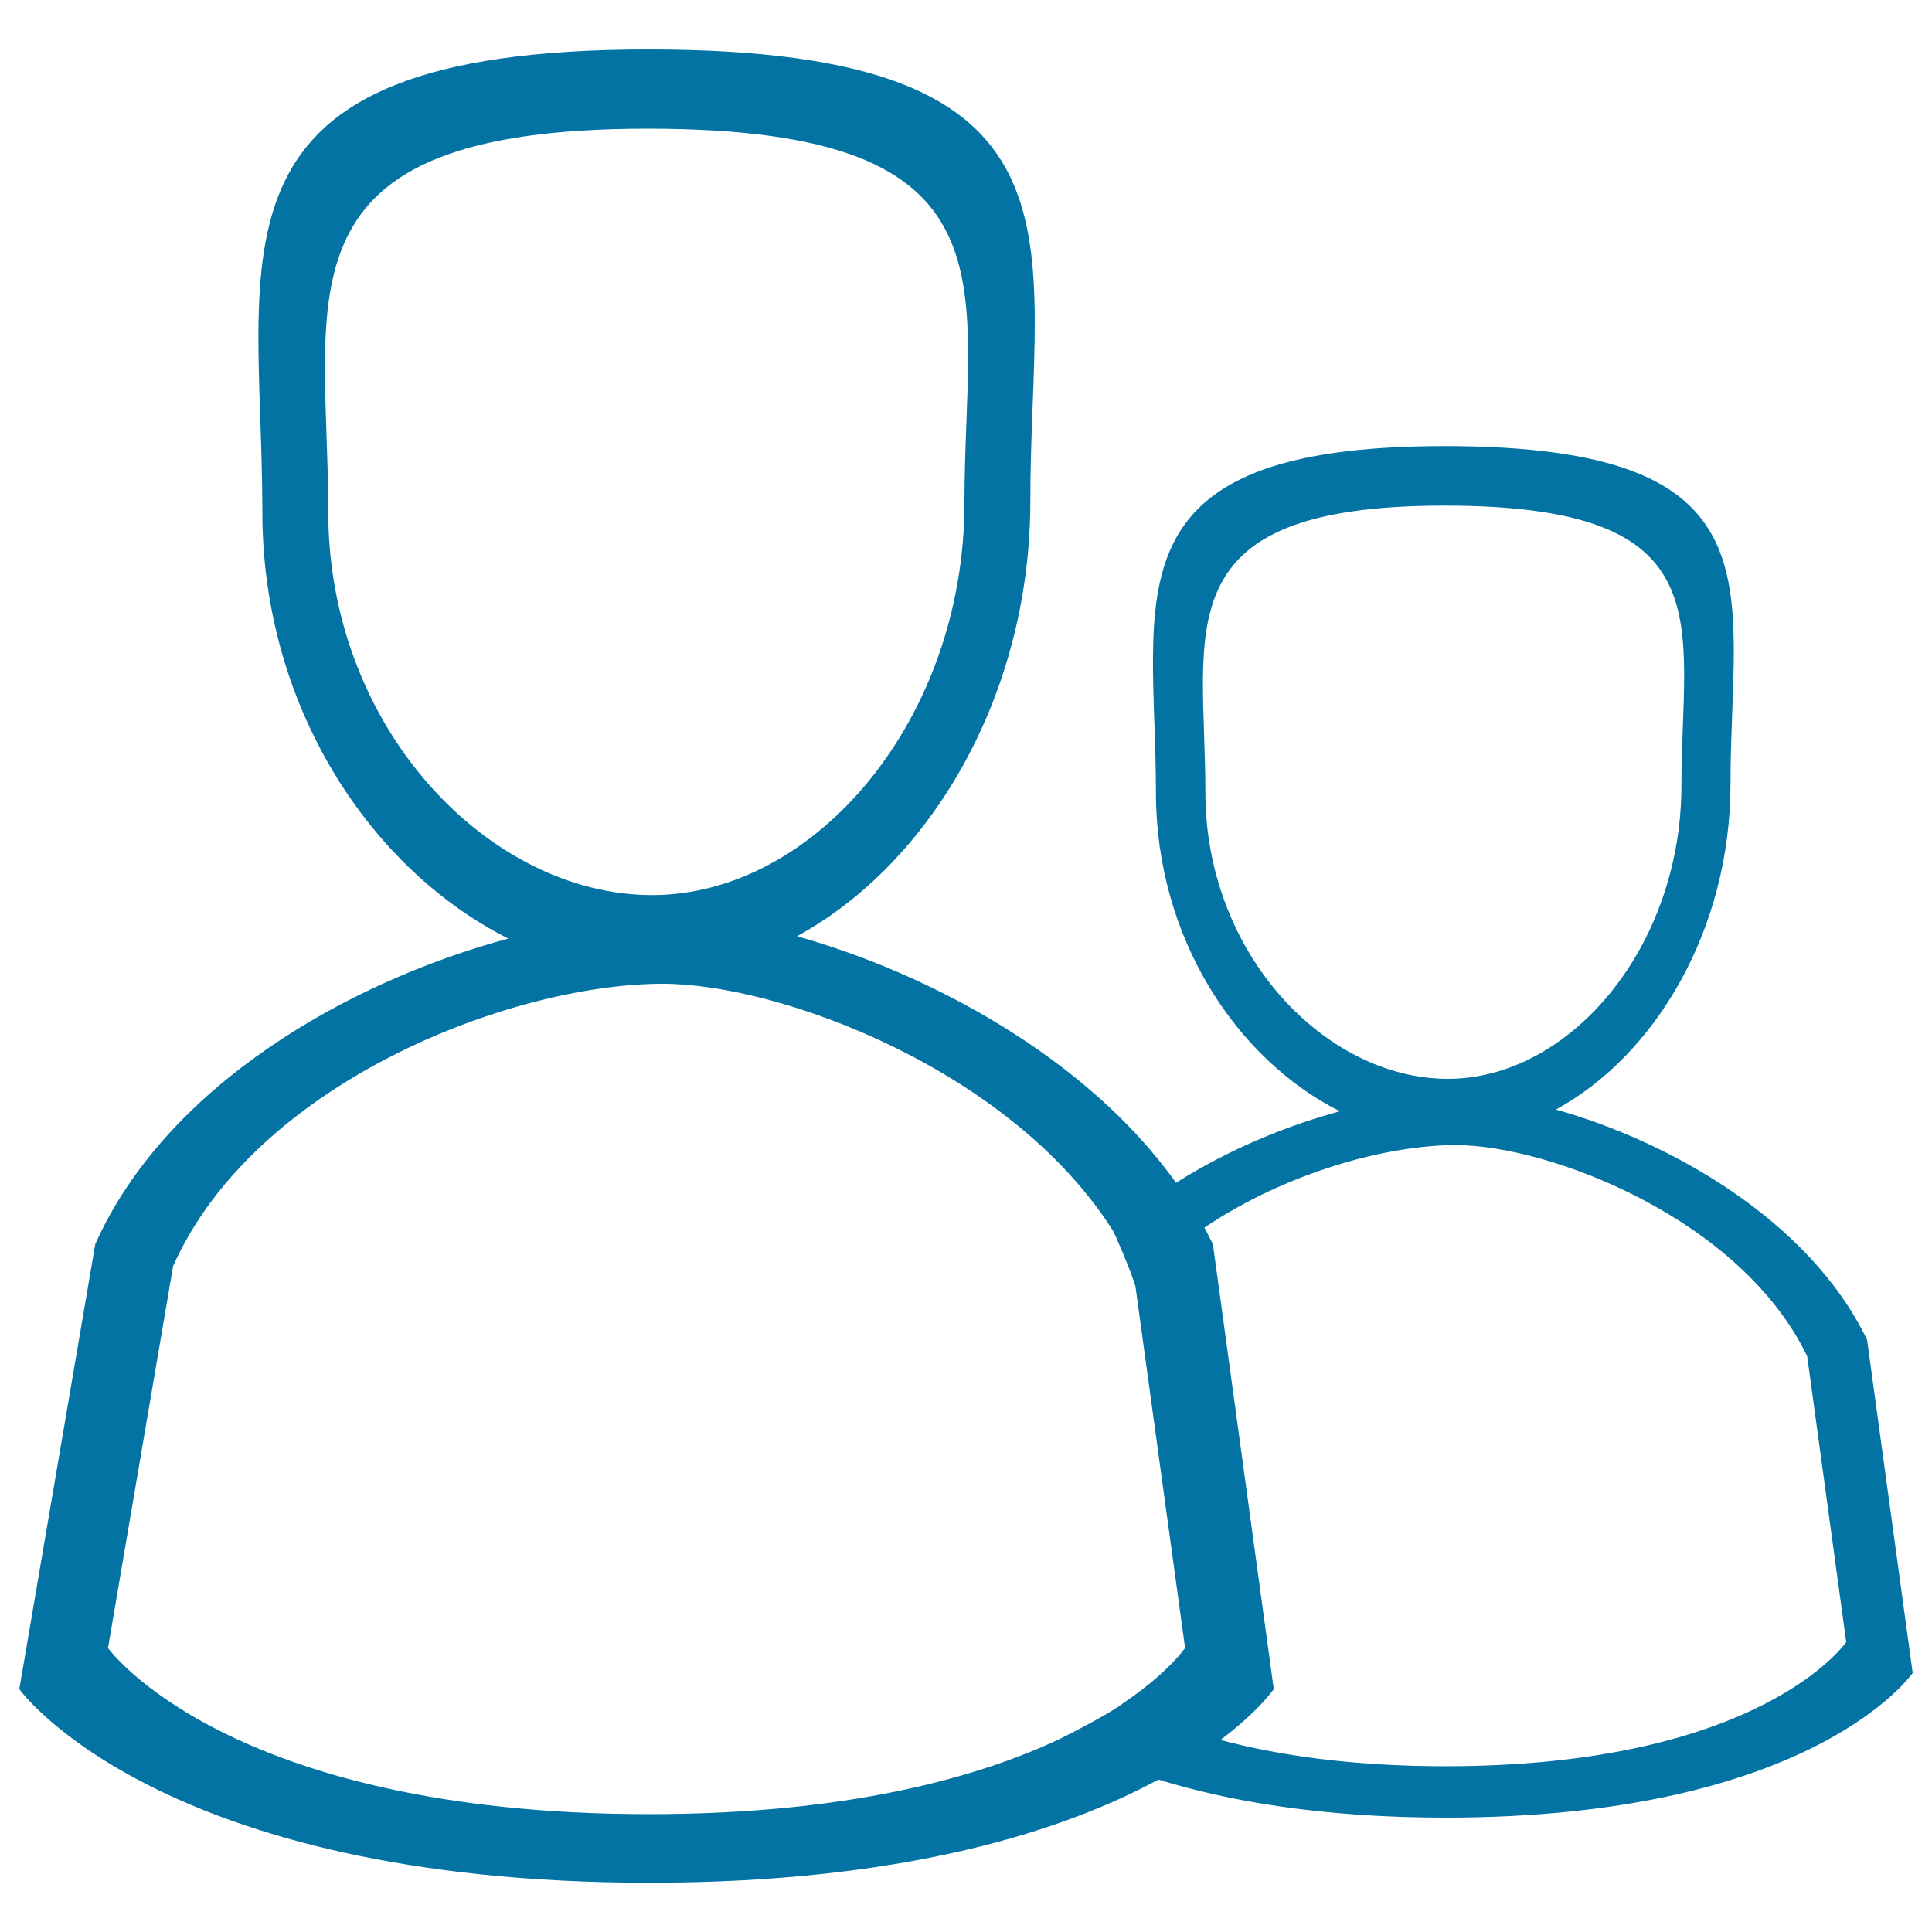
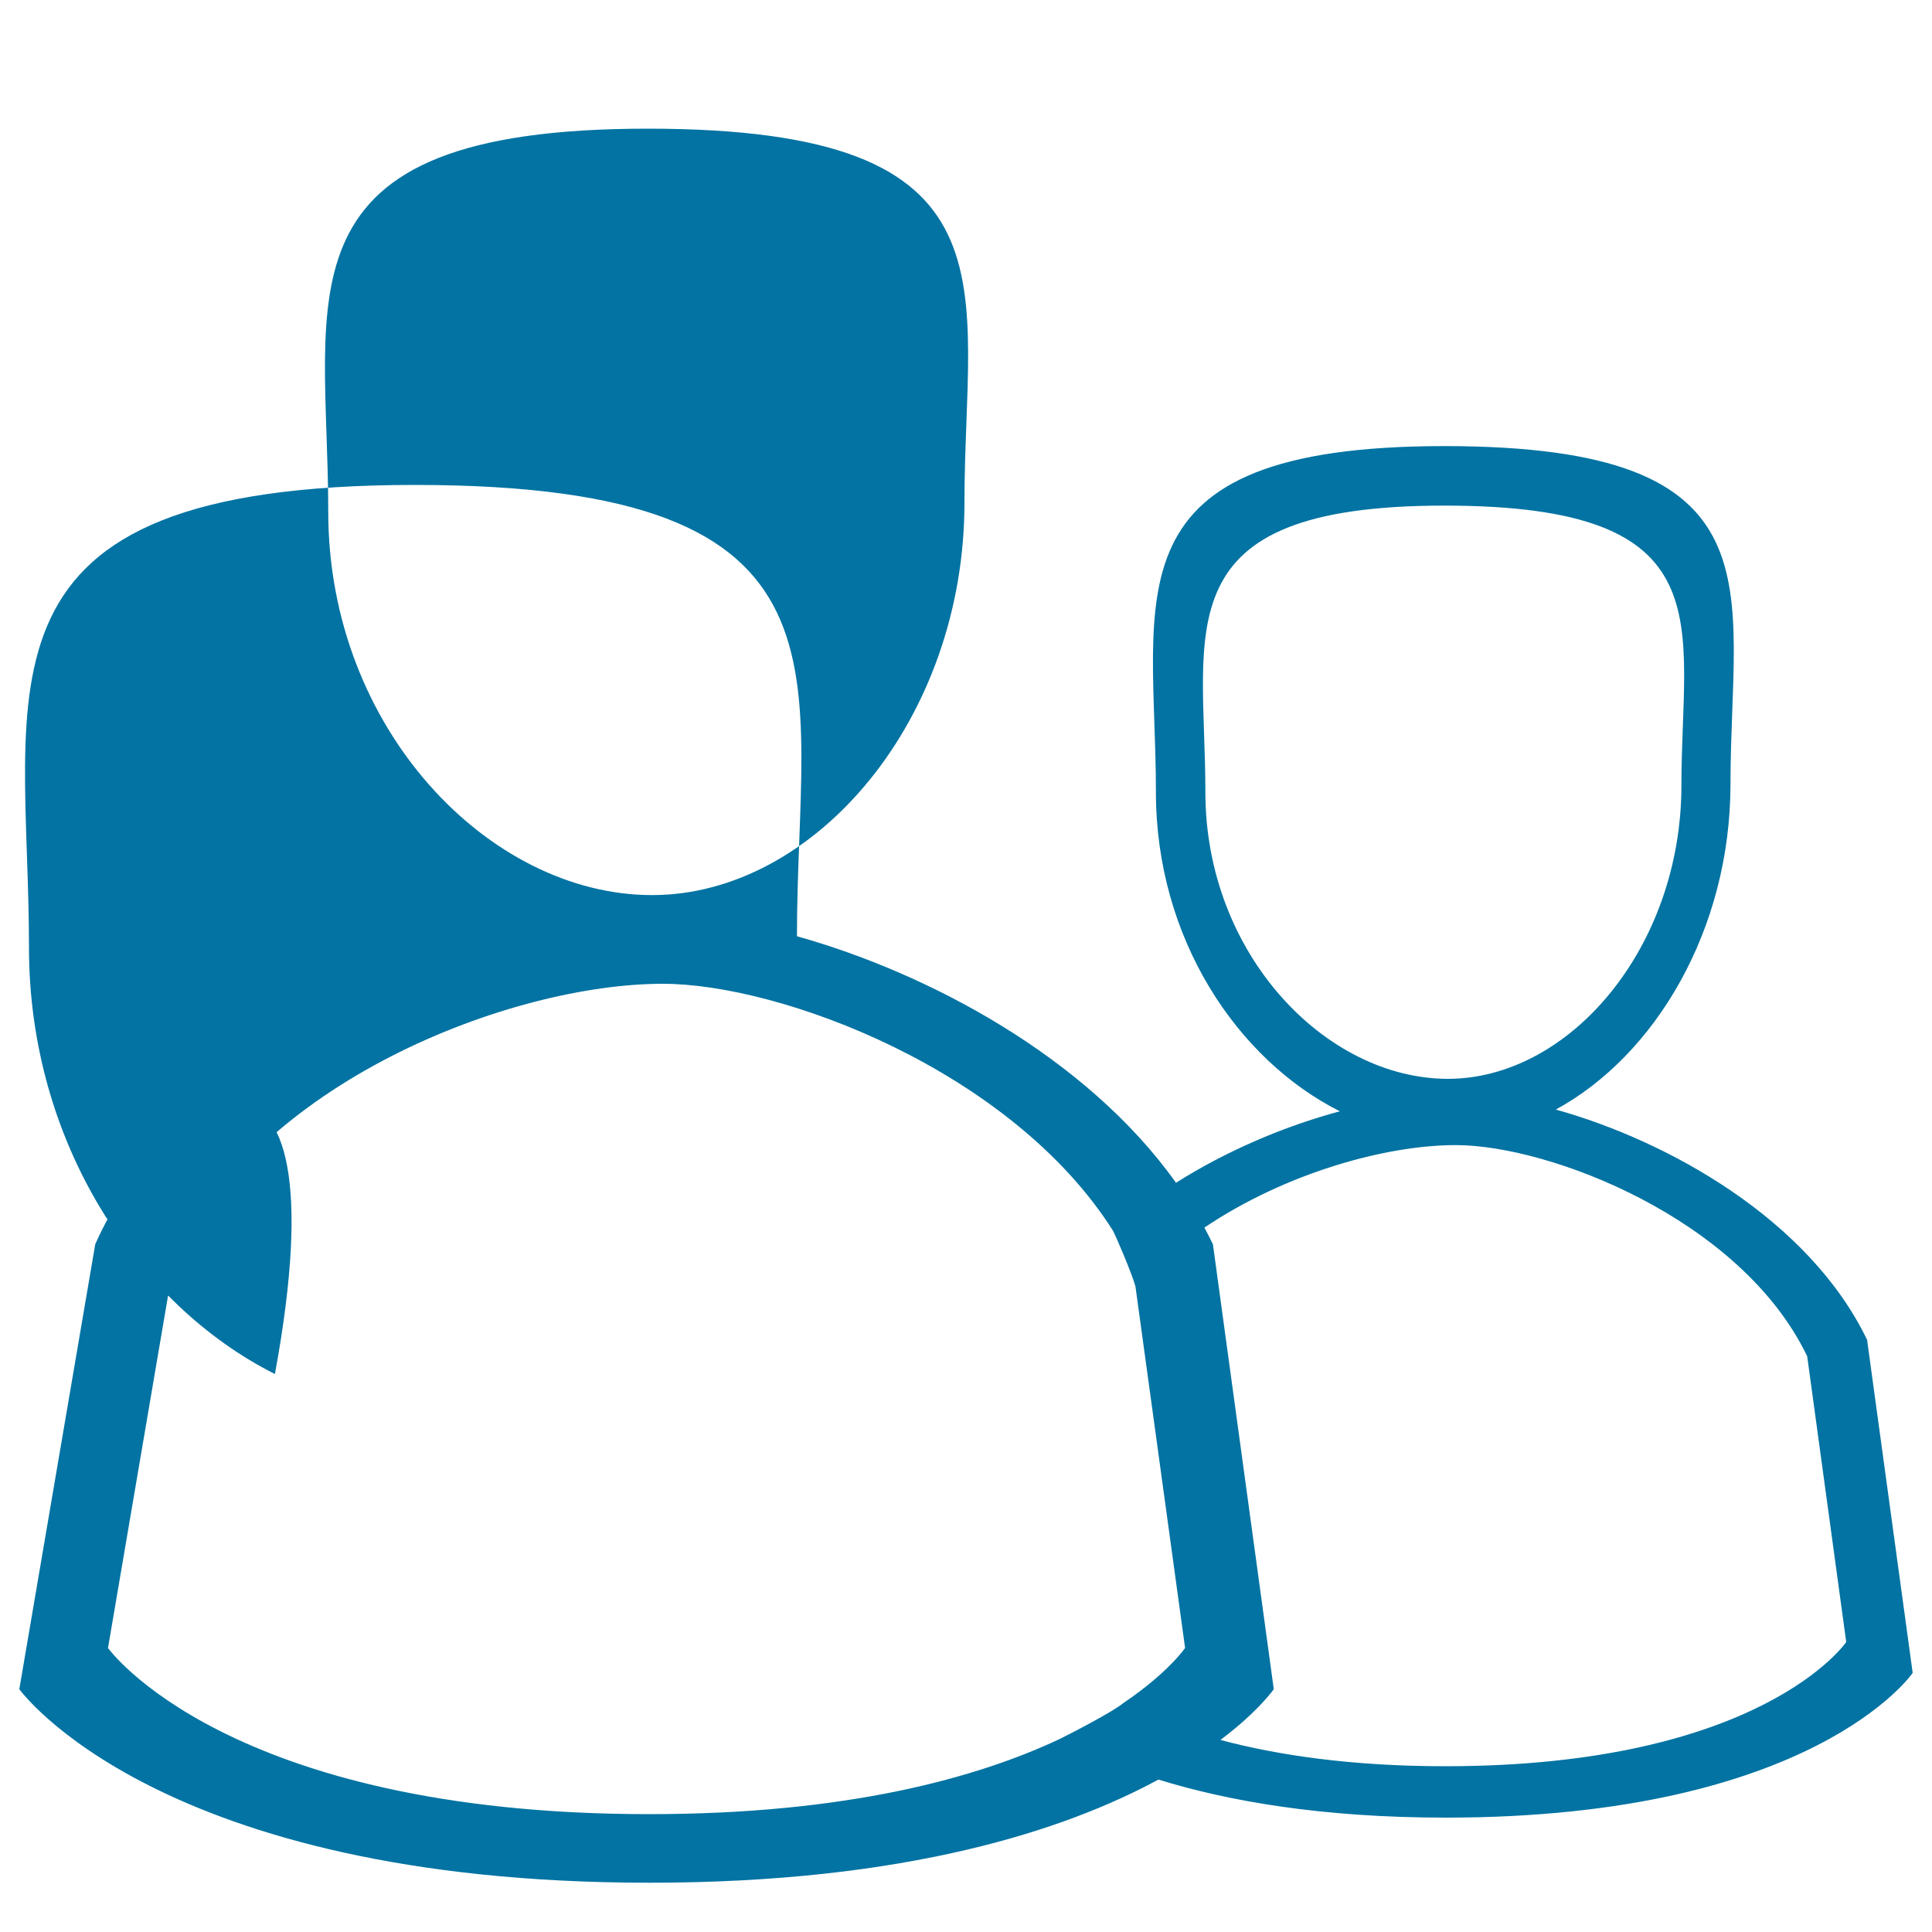
<svg xmlns="http://www.w3.org/2000/svg" viewBox="0 0 1000 1000" style="fill:#0273a2">
  <title>Contacts SVG icon</title>
-   <path d="M966.4,693.5c-30-62.3-102.8-102.9-161.1-119.2c51.4-28,90.4-93,90.4-168.6c0-101.3,28.6-174.8-148.1-174.8c-176.7,0-149.3,77.8-149.3,179.1c0,75.8,42.1,138.5,95.2,165.2c-28.2,7.6-58.1,20.1-84.8,37C562.1,546.8,480,503.5,412.5,484.6c68.8-37.5,120.8-124.3,120.8-225.4c0-135.4,38.3-233.6-197.9-233.6c-236.2,0-199.6,104-199.6,239.4c0,101.3,56.3,185.1,127.3,220.8C179.6,508.3,85.8,562.2,49.3,644L10,874.3c0,0,71.5,100.2,326.2,100.2c133,0,215.2-27.3,263.4-53.4c36.2,11.2,84.7,19.7,148.7,19.7c190.6,0,241.7-74.9,241.7-74.9L966.4,693.5z M623.9,410c0-83.9-22.7-148.3,123.7-148.3c146.4,0,122.7,60.9,122.7,144.8c0,83.9-57.8,151.9-120.9,151.9C686.2,558.4,623.9,493.9,623.9,410z M169.9,264.9c0-112.2-30.4-198.3,165.3-198.3c195.7,0,164,81.4,164,193.6c0,112.2-77.3,203.1-161.7,203.1C253.2,463.3,169.9,377.1,169.9,264.9z M581.3,881.6c-5.2,4.4-27.9,16.1-32.6,18.4c-42.6,20.1-110,39-212.7,39c-218.7,0-280.1-86-280.1-86l33.7-197.7c42.4-95,174.7-146.1,253.5-146.1c60.7,0,180.1,44.5,232.9,127.7c1.7,3.1,9.6,21.6,11.7,28.9L613.4,853C613.4,853,604.6,865.9,581.3,881.6z M748.1,914.2c-48.5,0-86.7-5.7-116.4-13.6c19.9-15,27.6-26.3,27.6-26.3L627.8,644c-1.4-2.9-2.9-5.7-4.4-8.6c41.7-28.1,93.6-42.7,130.1-42.7c48.6,0,147.7,38.2,181.9,109.3l20.2,147.9C955.7,849.9,911.8,914.2,748.1,914.2z" />
+   <path d="M966.4,693.5c-30-62.3-102.8-102.9-161.1-119.2c51.4-28,90.4-93,90.4-168.6c0-101.3,28.6-174.8-148.1-174.8c-176.7,0-149.3,77.8-149.3,179.1c0,75.8,42.1,138.5,95.2,165.2c-28.2,7.6-58.1,20.1-84.8,37C562.1,546.8,480,503.5,412.5,484.6c0-135.4,38.3-233.6-197.9-233.6c-236.2,0-199.6,104-199.6,239.4c0,101.3,56.3,185.1,127.3,220.8C179.6,508.3,85.8,562.2,49.3,644L10,874.3c0,0,71.5,100.2,326.2,100.2c133,0,215.2-27.3,263.4-53.4c36.2,11.2,84.7,19.7,148.7,19.7c190.6,0,241.7-74.9,241.7-74.9L966.4,693.5z M623.9,410c0-83.9-22.7-148.3,123.7-148.3c146.4,0,122.7,60.9,122.7,144.8c0,83.9-57.8,151.9-120.9,151.9C686.2,558.4,623.9,493.9,623.9,410z M169.9,264.9c0-112.2-30.4-198.3,165.3-198.3c195.7,0,164,81.4,164,193.6c0,112.2-77.3,203.1-161.7,203.1C253.2,463.3,169.9,377.1,169.9,264.9z M581.3,881.6c-5.2,4.4-27.9,16.1-32.6,18.4c-42.6,20.1-110,39-212.7,39c-218.7,0-280.1-86-280.1-86l33.7-197.7c42.4-95,174.7-146.1,253.5-146.1c60.7,0,180.1,44.5,232.9,127.7c1.7,3.1,9.6,21.6,11.7,28.9L613.4,853C613.4,853,604.6,865.9,581.3,881.6z M748.1,914.2c-48.5,0-86.7-5.7-116.4-13.6c19.9-15,27.6-26.3,27.6-26.3L627.8,644c-1.4-2.9-2.9-5.7-4.4-8.6c41.7-28.1,93.6-42.7,130.1-42.7c48.6,0,147.7,38.2,181.9,109.3l20.2,147.9C955.7,849.9,911.8,914.2,748.1,914.2z" />
</svg>